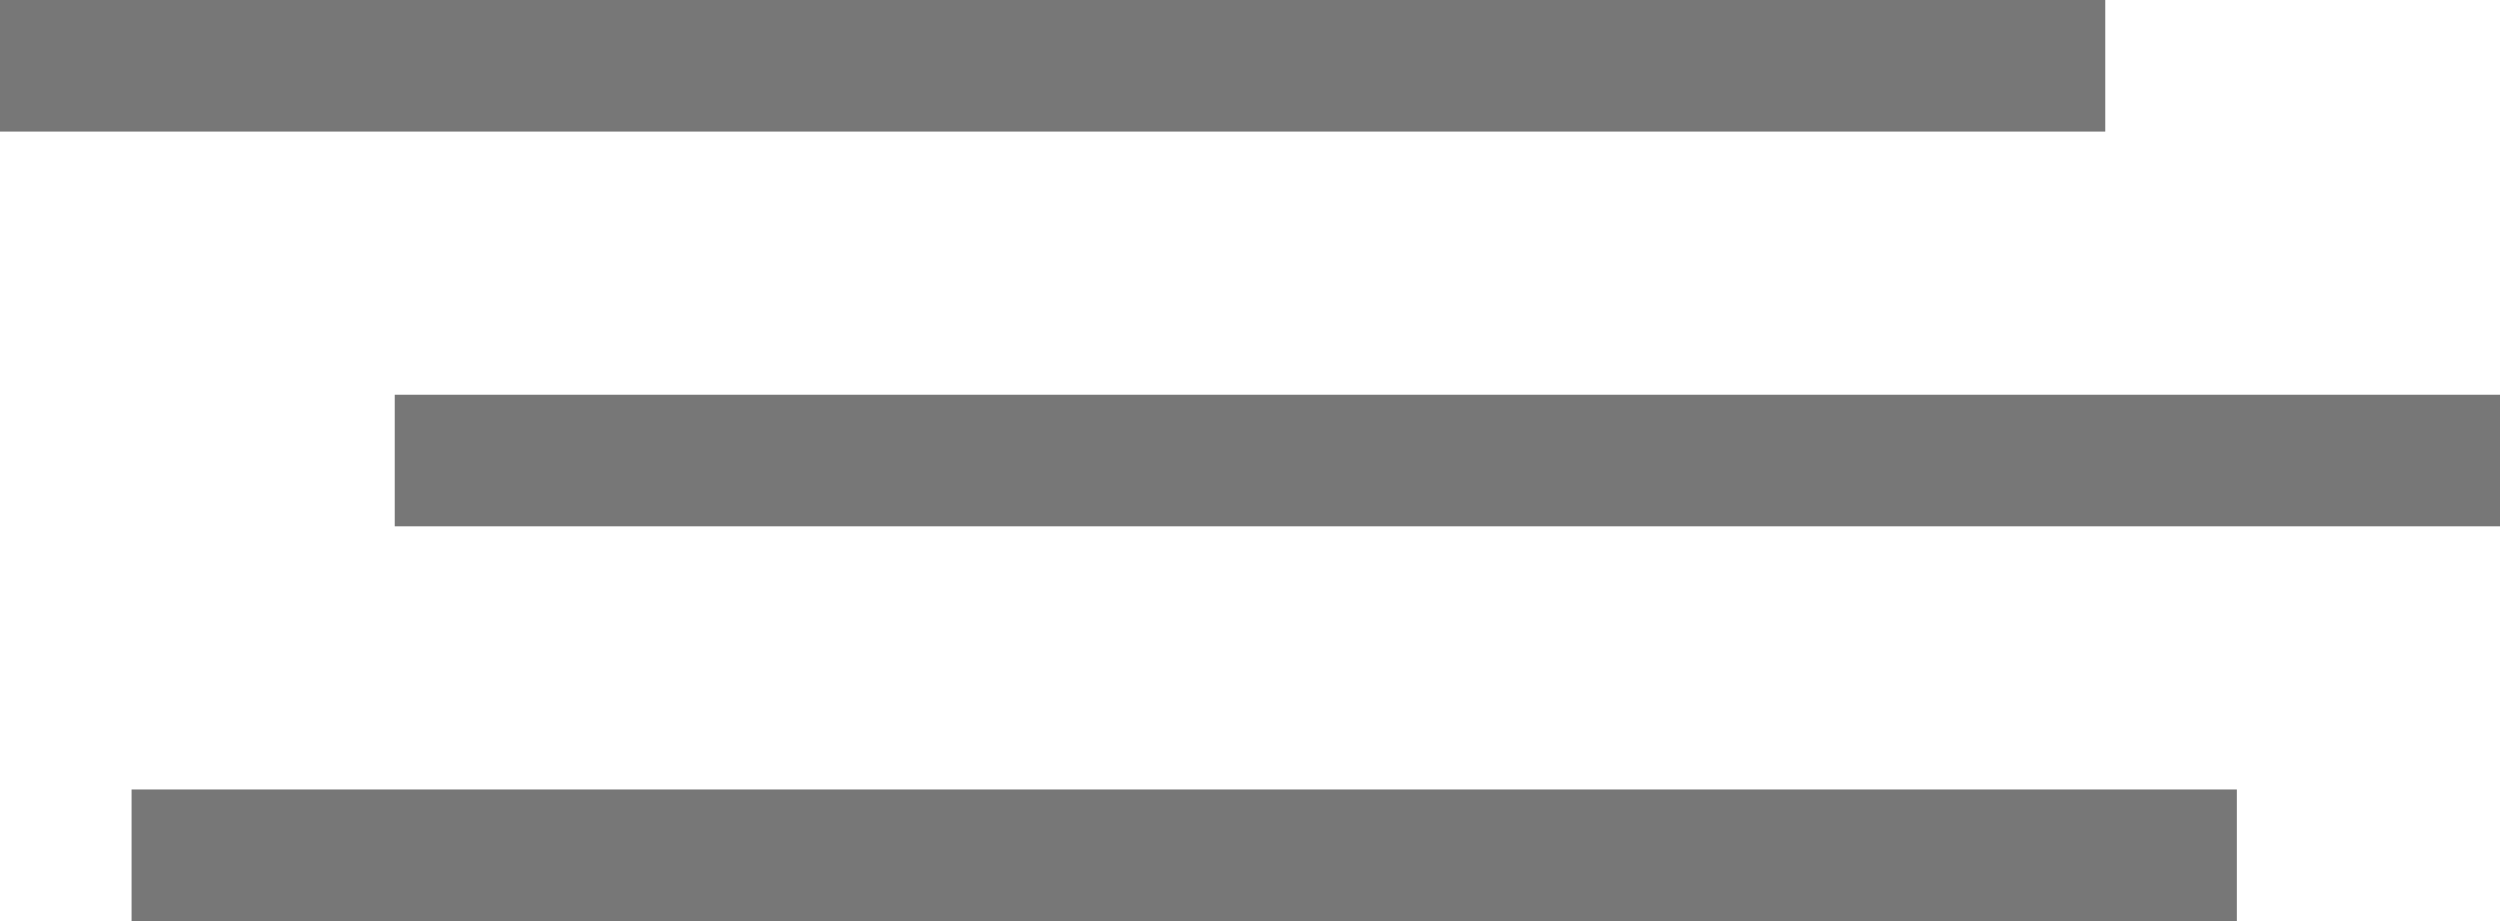
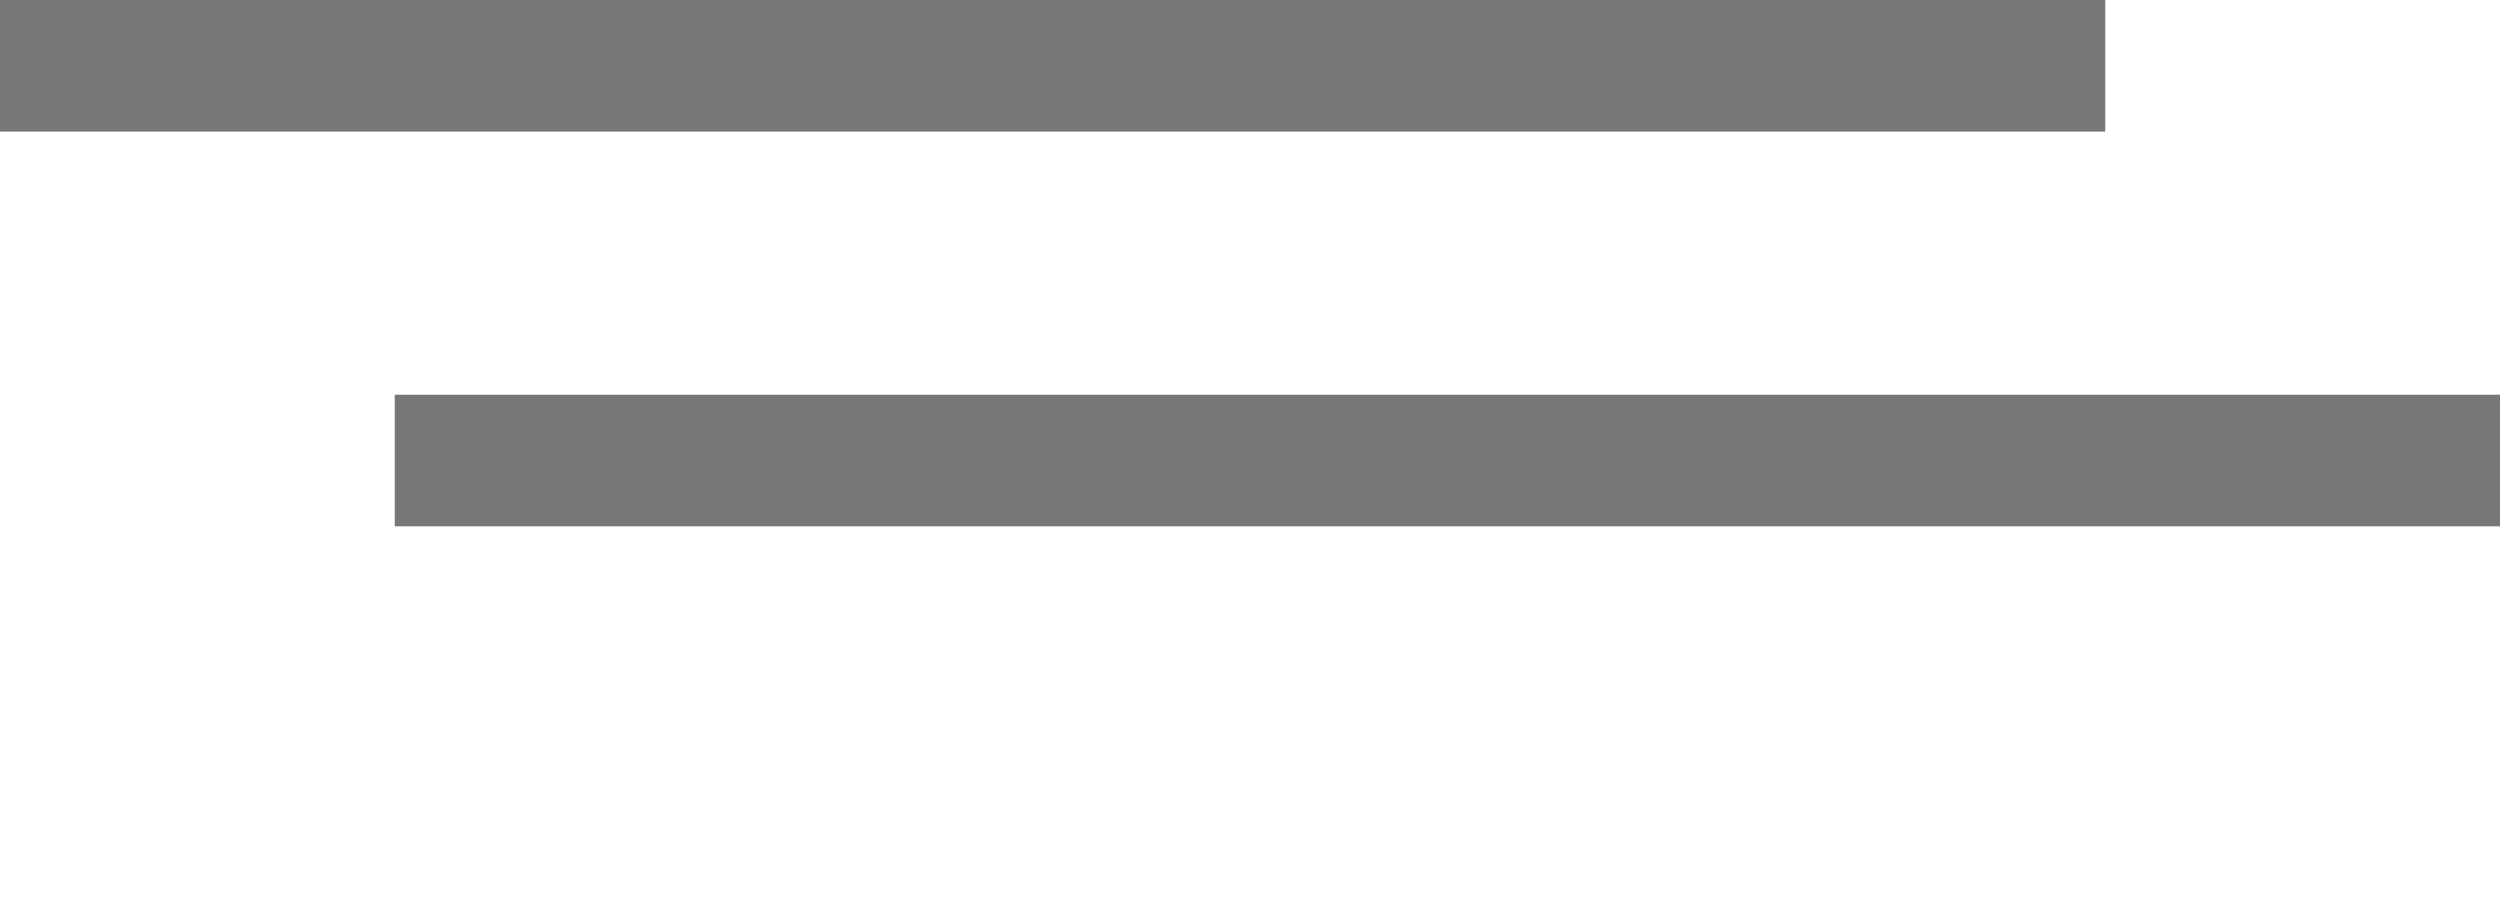
<svg xmlns="http://www.w3.org/2000/svg" width="38" height="14" viewBox="0 0 38 14" fill="none">
  <line y1="1" x2="32" y2="1" stroke="#777777" stroke-width="2" />
  <line x1="6" y1="7" x2="38" y2="7" stroke="#777777" stroke-width="2" />
-   <line x1="2" y1="13" x2="34" y2="13" stroke="#777777" stroke-width="2" />
</svg>